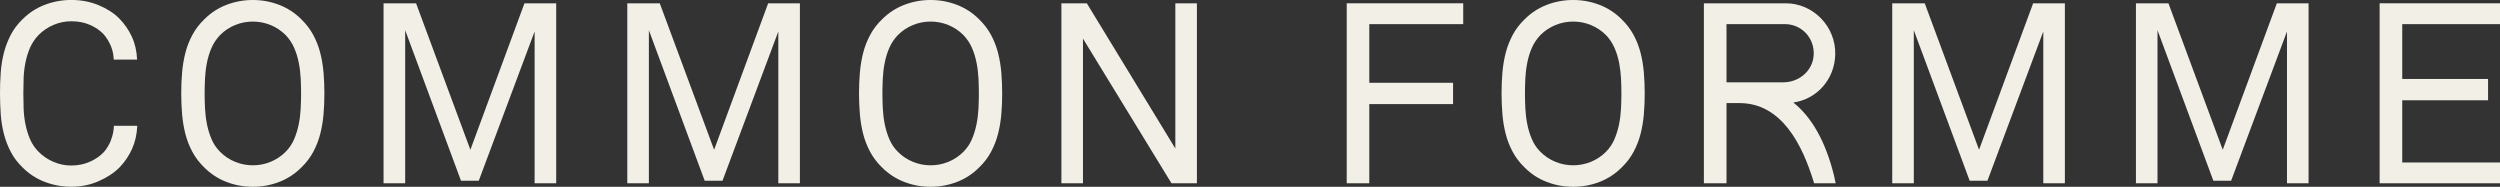
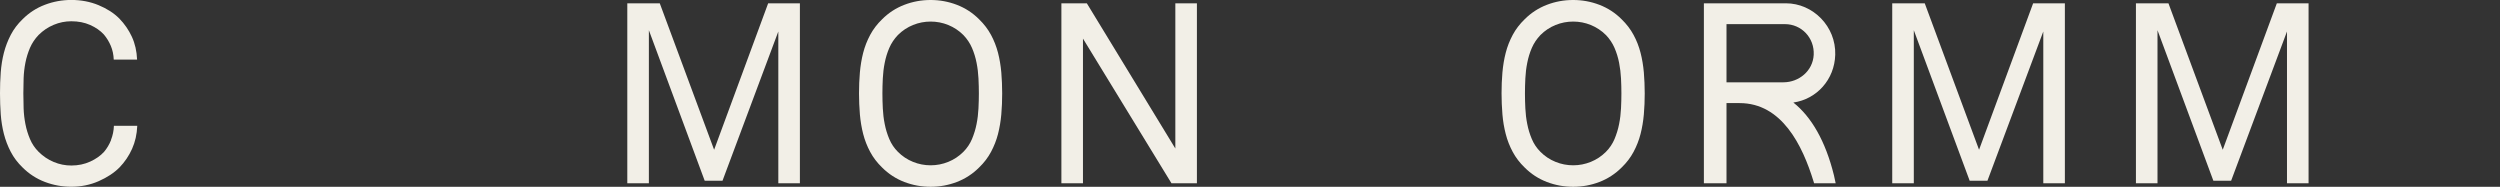
<svg xmlns="http://www.w3.org/2000/svg" id="Layer_2" viewBox="0 0 575.92 43.04">
  <rect x="0" y="0" width="575.92" height="43.04" fill="#333333" stroke="none" />
  <defs>
    <style>.cls-1{fill:#f2efe7;}</style>
  </defs>
  <g id="Layer_1-2">
    <path class="cls-1" d="M25.59,32.25c-.41,1.03-.95,1.94-1.61,2.72-.82.9-1.88,1.65-3.19,2.25-1.31.6-2.76.91-4.36.91-1.4,0-2.76-.27-4.06-.82-1.31-.55-2.47-1.33-3.48-2.34-.86-.86-1.52-1.84-1.99-2.96-.47-1.11-.82-2.26-1.05-3.45-.23-1.19-.37-2.39-.41-3.6s-.06-2.36-.06-3.45.02-2.24.06-3.45.18-2.41.41-3.6c.23-1.19.59-2.33,1.05-3.42.47-1.09,1.13-2.08,1.99-2.98,1.01-1.01,2.17-1.79,3.48-2.34,1.31-.55,2.66-.82,4.06-.82,1.6,0,3.04.28,4.33.85,1.29.57,2.34,1.3,3.16,2.19.66.78,1.2,1.66,1.61,2.63.41.98.63,2.03.67,3.16h5.38c-.08-1.95-.48-3.7-1.2-5.26-.72-1.56-1.69-2.96-2.9-4.21-1.25-1.25-2.84-2.27-4.77-3.07-1.93-.8-4.03-1.2-6.29-1.2-2.1,0-4.13.37-6.08,1.11-1.95.74-3.66,1.85-5.14,3.33-1.13,1.09-2.04,2.29-2.72,3.6-.68,1.31-1.21,2.68-1.58,4.12-.37,1.44-.61,2.95-.73,4.53-.12,1.58-.17,3.19-.17,4.82s.06,3.25.17,4.83c.12,1.58.36,3.09.73,4.53.37,1.44.9,2.82,1.58,4.12.68,1.31,1.59,2.51,2.72,3.6,1.48,1.48,3.2,2.59,5.14,3.33,1.95.74,3.98,1.11,6.08,1.11,2.26,0,4.37-.43,6.32-1.29,1.95-.86,3.55-1.91,4.79-3.16,1.21-1.25,2.17-2.67,2.89-4.27.72-1.6,1.12-3.37,1.2-5.32h-5.38c-.04,1.13-.26,2.21-.67,3.25Z" />
-     <path class="cls-1" d="M73.77,12.16c-.37-1.44-.91-2.82-1.61-4.12-.7-1.3-1.62-2.5-2.75-3.6-1.48-1.48-3.19-2.59-5.12-3.33-1.93-.74-3.95-1.11-6.05-1.11s-4.12.37-6.05,1.11c-1.93.74-3.64,1.85-5.12,3.33-1.13,1.09-2.05,2.29-2.75,3.6-.7,1.31-1.24,2.68-1.61,4.12s-.62,2.95-.76,4.53c-.14,1.58-.2,3.19-.2,4.82s.07,3.25.2,4.83c.14,1.58.39,3.09.76,4.53.37,1.44.91,2.82,1.61,4.12s1.62,2.51,2.75,3.6c1.48,1.48,3.19,2.59,5.12,3.33,1.93.74,3.95,1.11,6.05,1.11s4.12-.37,6.05-1.11c1.93-.74,3.63-1.85,5.12-3.33,1.13-1.09,2.05-2.29,2.75-3.6s1.24-2.68,1.61-4.12c.37-1.44.62-2.95.76-4.53.14-1.58.2-3.19.2-4.83s-.07-3.25-.2-4.82c-.14-1.58-.39-3.09-.76-4.53ZM69.27,24.97c-.06,1.21-.2,2.41-.44,3.6-.23,1.19-.59,2.34-1.05,3.45-.47,1.11-1.13,2.1-1.99,2.96-1.01,1.01-2.17,1.78-3.48,2.31-1.31.53-2.66.79-4.06.79s-2.76-.26-4.06-.79c-1.31-.53-2.47-1.29-3.48-2.31-.86-.86-1.52-1.84-1.99-2.96-.47-1.11-.82-2.26-1.05-3.45-.24-1.19-.38-2.39-.44-3.6-.06-1.21-.09-2.36-.09-3.45s.03-2.24.09-3.45c.06-1.21.2-2.41.44-3.6.23-1.19.58-2.33,1.05-3.42.47-1.09,1.13-2.08,1.99-2.98,1.01-1.01,2.17-1.78,3.48-2.31,1.31-.53,2.66-.79,4.06-.79s2.76.26,4.06.79,2.47,1.3,3.48,2.31c.86.9,1.52,1.89,1.99,2.98.47,1.09.82,2.23,1.05,3.42.24,1.19.38,2.39.44,3.6.06,1.21.09,2.36.09,3.45s-.03,2.24-.09,3.45Z" />
-     <polygon class="cls-1" points="108.36 34.5 95.85 .76 88.36 .76 88.36 42.22 93.34 42.22 93.34 6.96 106.2 41.64 110.29 41.64 123.16 7.25 123.16 42.22 128.13 42.22 128.13 .76 120.82 .76 108.36 34.5" />
    <polygon class="cls-1" points="164.51 34.5 151.99 .76 144.51 .76 144.51 42.22 149.48 42.22 149.48 6.96 162.34 41.64 166.44 41.64 179.3 7.25 179.3 42.22 184.27 42.22 184.27 .76 176.96 .76 164.51 34.5" />
    <path class="cls-1" d="M229.91,12.16c-.37-1.44-.91-2.82-1.61-4.12-.7-1.3-1.62-2.5-2.75-3.6-1.48-1.48-3.19-2.59-5.12-3.33-1.93-.74-3.95-1.11-6.05-1.11s-4.12.37-6.05,1.11c-1.93.74-3.64,1.85-5.12,3.33-1.13,1.09-2.05,2.29-2.75,3.6-.7,1.31-1.24,2.68-1.61,4.12s-.62,2.95-.76,4.53c-.14,1.58-.2,3.19-.2,4.82s.07,3.25.2,4.83c.14,1.58.39,3.09.76,4.53.37,1.44.91,2.82,1.61,4.12.7,1.31,1.62,2.51,2.75,3.6,1.48,1.48,3.19,2.59,5.12,3.33,1.93.74,3.95,1.11,6.05,1.11s4.12-.37,6.05-1.11c1.93-.74,3.63-1.85,5.12-3.33,1.13-1.09,2.05-2.29,2.75-3.6s1.24-2.68,1.61-4.12c.37-1.44.62-2.95.76-4.53.14-1.58.2-3.19.2-4.83s-.07-3.25-.2-4.82c-.14-1.58-.39-3.09-.76-4.53ZM225.41,24.97c-.06,1.21-.2,2.41-.44,3.6-.23,1.19-.59,2.34-1.05,3.45-.47,1.11-1.13,2.1-1.99,2.96-1.01,1.01-2.17,1.78-3.48,2.31-1.31.53-2.66.79-4.06.79s-2.76-.26-4.06-.79c-1.31-.53-2.47-1.29-3.48-2.31-.86-.86-1.52-1.84-1.99-2.96-.47-1.11-.82-2.26-1.05-3.45-.24-1.19-.38-2.39-.44-3.6-.06-1.21-.09-2.36-.09-3.45s.03-2.24.09-3.45c.06-1.21.2-2.41.44-3.6.23-1.19.58-2.33,1.05-3.42s1.13-2.08,1.99-2.98c1.01-1.01,2.17-1.78,3.48-2.31,1.31-.53,2.66-.79,4.06-.79s2.76.26,4.06.79,2.47,1.3,3.48,2.31c.86.9,1.52,1.89,1.99,2.98.47,1.09.82,2.23,1.05,3.42.24,1.19.38,2.39.44,3.6.06,1.21.09,2.36.09,3.45s-.03,2.24-.09,3.45Z" />
    <polygon class="cls-1" points="270.76 34.21 250.37 .76 244.51 .76 244.51 42.22 249.48 42.22 249.48 8.89 269.87 42.22 275.73 42.22 275.73 .76 270.76 .76 270.76 34.21" />
-     <polygon class="cls-1" points="310.24 42.22 315.44 42.22 315.44 23.98 334.74 23.98 334.74 19.07 315.44 19.07 315.44 5.56 337.08 5.56 337.08 .76 310.24 .76 310.24 42.22" />
    <path class="cls-1" d="M377.93,12.16c-.37-1.44-.9-2.82-1.61-4.12-.7-1.3-1.62-2.5-2.75-3.6-1.48-1.48-3.19-2.59-5.12-3.33-1.93-.74-3.95-1.11-6.05-1.11s-4.13.37-6.05,1.11c-1.93.74-3.64,1.85-5.12,3.33-1.13,1.09-2.05,2.29-2.75,3.6-.7,1.31-1.24,2.68-1.61,4.12s-.62,2.95-.76,4.53c-.14,1.58-.2,3.19-.2,4.82s.07,3.25.2,4.83c.13,1.58.39,3.09.76,4.53.37,1.44.91,2.82,1.61,4.12.7,1.31,1.62,2.51,2.75,3.6,1.48,1.48,3.18,2.59,5.12,3.33,1.93.74,3.95,1.11,6.05,1.11s4.12-.37,6.05-1.11c1.93-.74,3.63-1.85,5.12-3.33,1.13-1.09,2.05-2.29,2.75-3.6.7-1.31,1.24-2.68,1.61-4.12.37-1.44.62-2.95.76-4.53.14-1.58.2-3.19.2-4.83s-.07-3.25-.2-4.82c-.14-1.58-.39-3.09-.76-4.53ZM373.43,24.97c-.06,1.21-.2,2.41-.44,3.6-.23,1.19-.59,2.34-1.05,3.45-.47,1.11-1.13,2.1-1.99,2.96-1.01,1.01-2.17,1.78-3.48,2.31-1.31.53-2.66.79-4.06.79s-2.76-.26-4.06-.79c-1.31-.53-2.47-1.29-3.48-2.31-.86-.86-1.52-1.84-1.99-2.96-.47-1.11-.82-2.26-1.05-3.45-.24-1.19-.38-2.39-.44-3.6-.06-1.21-.09-2.36-.09-3.45s.03-2.24.09-3.45c.06-1.21.2-2.41.44-3.6.23-1.19.58-2.33,1.05-3.42.47-1.09,1.13-2.08,1.99-2.98,1.01-1.01,2.17-1.78,3.48-2.31,1.3-.53,2.66-.79,4.06-.79s2.76.26,4.06.79c1.3.53,2.47,1.3,3.48,2.31.86.9,1.52,1.89,1.99,2.98.47,1.09.82,2.23,1.05,3.42s.38,2.39.44,3.6.09,2.36.09,3.45-.03,2.24-.09,3.45Z" />
    <polygon class="cls-1" points="455.91 34.5 443.4 .76 435.91 .76 435.91 42.22 440.88 42.22 440.88 6.96 453.75 41.64 457.84 41.64 470.71 7.25 470.71 42.22 475.68 42.22 475.68 .76 468.37 .76 455.91 34.5" />
    <polygon class="cls-1" points="512.05 34.5 499.54 .76 492.05 .76 492.05 42.22 497.02 42.22 497.02 6.96 509.89 41.64 513.98 41.64 526.85 7.25 526.85 42.22 531.82 42.22 531.82 .76 524.51 .76 512.05 34.5" />
-     <polygon class="cls-1" points="575.92 5.56 575.92 .76 548.19 .76 548.19 42.22 575.92 42.22 575.92 37.43 553.4 37.43 553.4 23.1 573.17 23.1 573.17 18.19 553.4 18.19 553.4 5.56 575.92 5.56" />
    <path class="cls-1" d="M413.14,23.62c5.38-.78,9.48-5.29,9.64-11.01.19-6.51-5.11-11.85-11.37-11.85h-18.89v41.46h5.21v-18.47h3.02c9.71,0,14.47,9.68,17.04,18.07,0,0,0,0,0,0l.12.4h4.97l-.4-1.85c-1.96-7.92-5.21-13.47-9.35-16.75ZM397.73,18.96V5.56h13.48c3.77,0,6.81,3.13,6.61,7.07-.19,3.7-3.4,6.33-6.98,6.33h-13.11Z" />
  </g>
</svg>